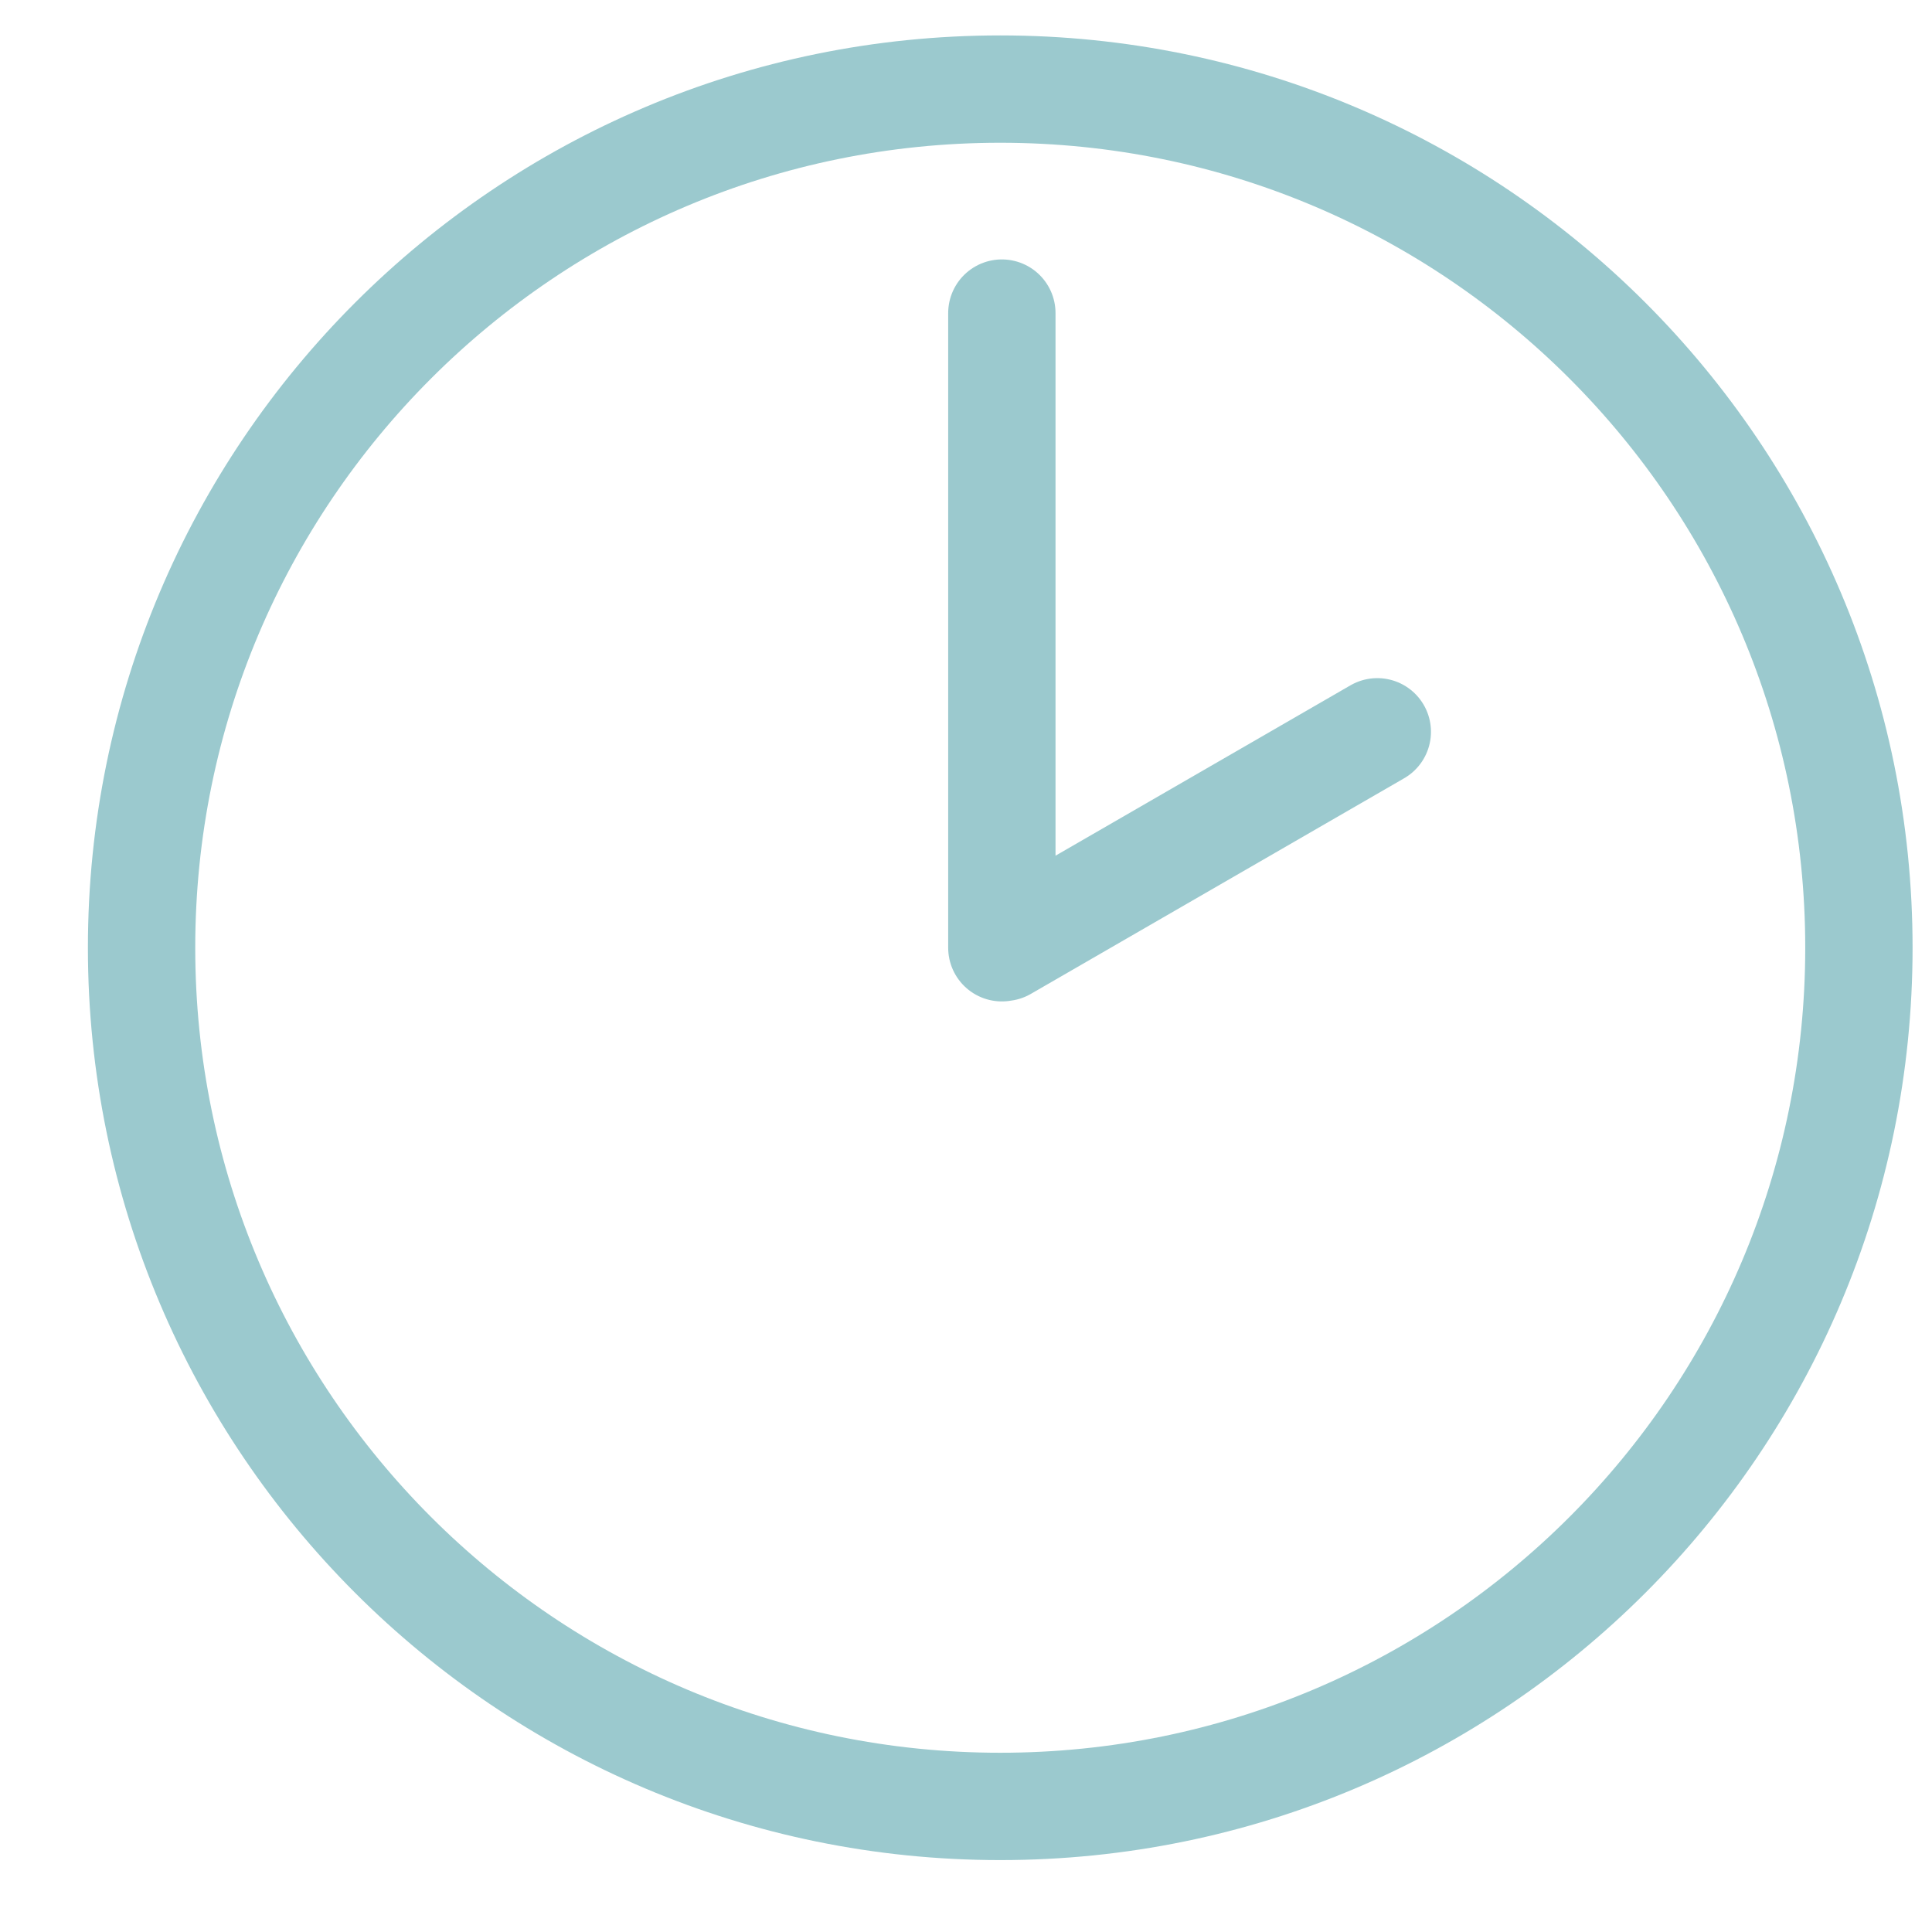
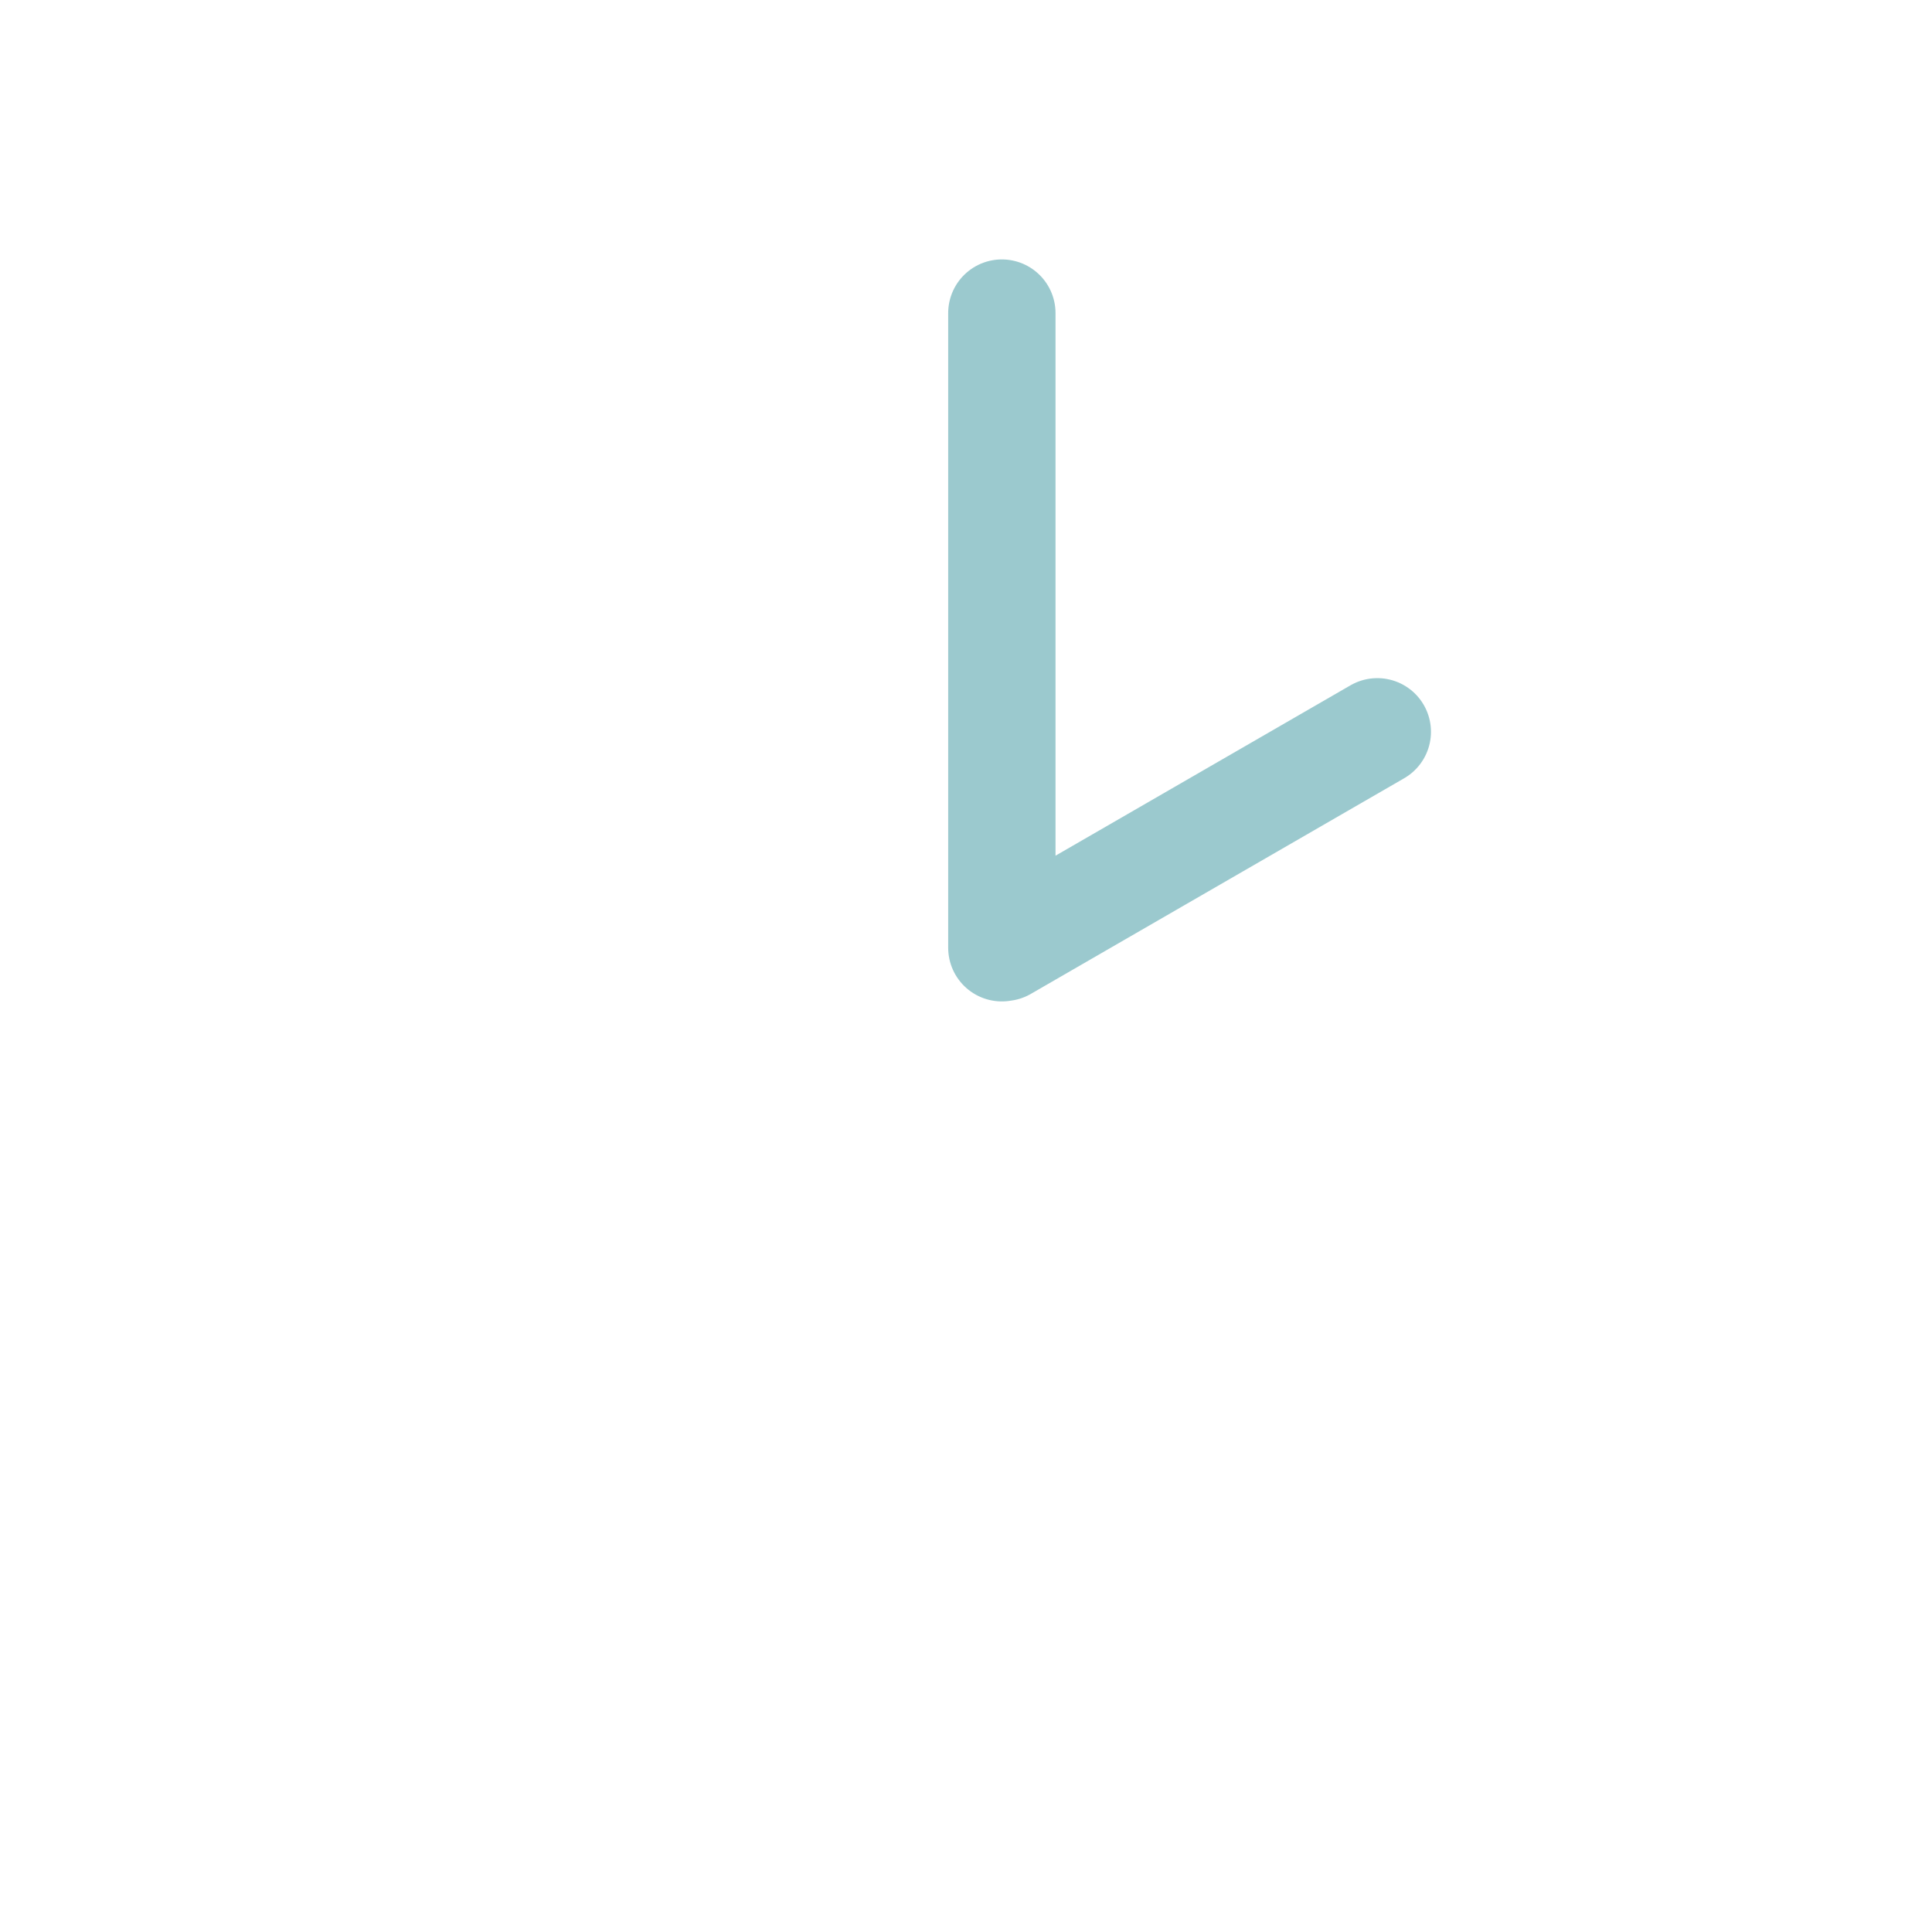
<svg xmlns="http://www.w3.org/2000/svg" width="18" height="18" viewBox="0 0 18 18" fill="none">
  <g id="Group">
-     <path id="Vector" d="M9.319 16.83C13.738 16.83 17.319 13.248 17.319 8.83C17.319 4.412 13.738 0.83 9.319 0.83C4.901 0.83 1.319 4.412 1.319 8.83C1.319 13.248 4.901 16.83 9.319 16.83Z" stroke="#9BC9CE" stroke-miterlimit="10" stroke-linecap="round" stroke-linejoin="round" />
    <path id="Vector_2" d="M9.334 2.917V8.83M12.832 6.818L9.354 8.827" stroke="#9BC9CE" stroke-miterlimit="10" stroke-linecap="round" stroke-linejoin="round" />
  </g>
</svg>